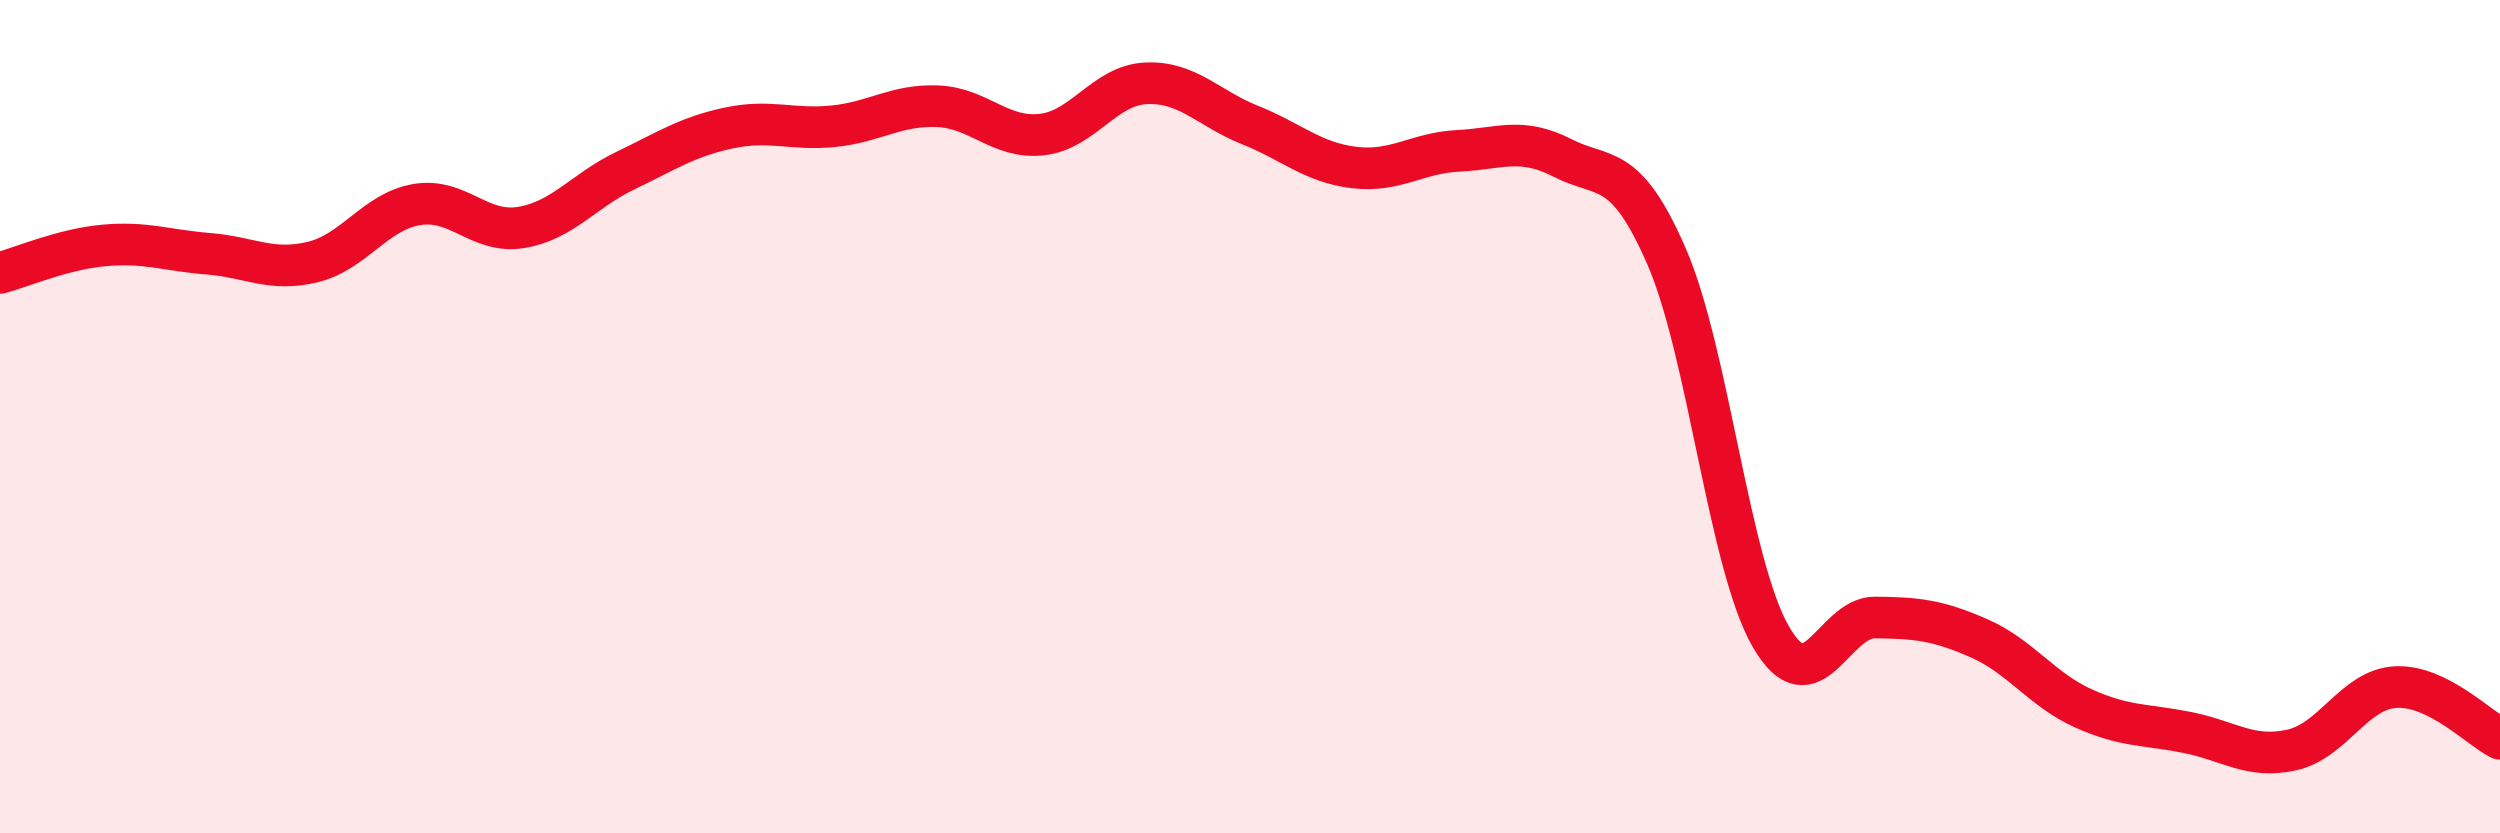
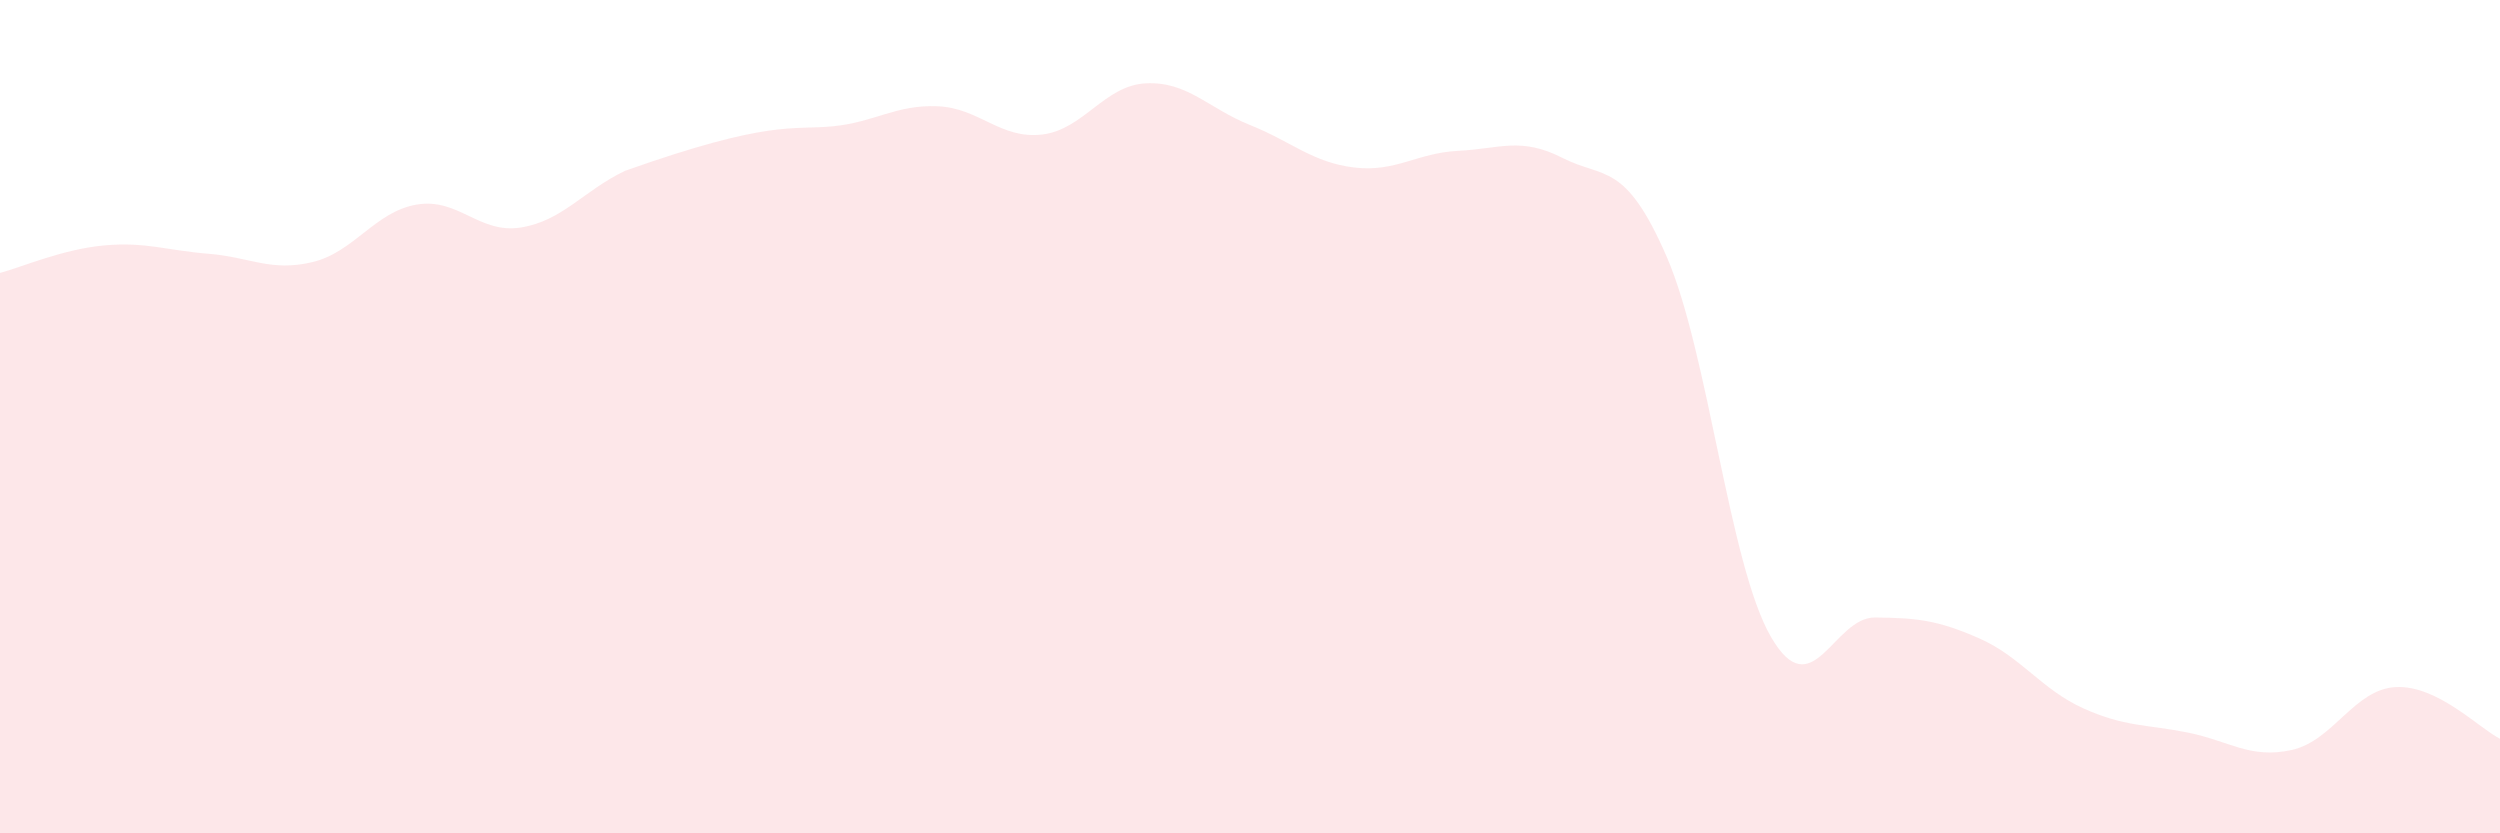
<svg xmlns="http://www.w3.org/2000/svg" width="60" height="20" viewBox="0 0 60 20">
-   <path d="M 0,6.55 C 0.5,6.42 1.5,5.98 2.5,5.89 C 3.5,5.8 4,6.01 5,6.09 C 6,6.17 6.5,6.53 7.5,6.29 C 8.5,6.05 9,5.08 10,4.91 C 11,4.74 11.5,5.62 12.5,5.46 C 13.5,5.3 14,4.58 15,4.1 C 16,3.62 16.5,3.28 17.5,3.07 C 18.5,2.86 19,3.13 20,3.03 C 21,2.93 21.5,2.51 22.5,2.55 C 23.5,2.59 24,3.34 25,3.23 C 26,3.12 26.5,2.05 27.5,2 C 28.5,1.95 29,2.6 30,3 C 31,3.4 31.5,3.9 32.5,4.02 C 33.5,4.14 34,3.67 35,3.62 C 36,3.57 36.5,3.28 37.5,3.79 C 38.5,4.3 39,3.86 40,6.16 C 41,8.46 41.5,13.55 42.5,15.28 C 43.5,17.01 44,14.81 45,14.82 C 46,14.83 46.5,14.88 47.5,15.32 C 48.5,15.76 49,16.55 50,17 C 51,17.45 51.5,17.38 52.5,17.58 C 53.5,17.78 54,18.22 55,18 C 56,17.78 56.5,16.54 57.5,16.49 C 58.5,16.44 59.5,17.48 60,17.73L60 20L0 20Z" fill="#EB0A25" opacity="0.1" stroke-linecap="round" stroke-linejoin="round" />
-   <path d="M 0,6.55 C 0.5,6.42 1.5,5.98 2.5,5.89 C 3.5,5.8 4,6.01 5,6.09 C 6,6.17 6.5,6.53 7.5,6.29 C 8.5,6.05 9,5.08 10,4.91 C 11,4.74 11.5,5.62 12.5,5.46 C 13.5,5.3 14,4.58 15,4.1 C 16,3.62 16.5,3.28 17.5,3.07 C 18.5,2.86 19,3.13 20,3.03 C 21,2.93 21.5,2.51 22.5,2.55 C 23.5,2.59 24,3.34 25,3.23 C 26,3.12 26.5,2.05 27.5,2 C 28.5,1.95 29,2.6 30,3 C 31,3.4 31.5,3.9 32.5,4.02 C 33.5,4.14 34,3.67 35,3.62 C 36,3.57 36.5,3.28 37.5,3.79 C 38.5,4.3 39,3.86 40,6.16 C 41,8.46 41.5,13.55 42.5,15.28 C 43.5,17.01 44,14.81 45,14.82 C 46,14.83 46.5,14.88 47.5,15.32 C 48.5,15.76 49,16.55 50,17 C 51,17.45 51.5,17.38 52.5,17.58 C 53.5,17.78 54,18.22 55,18 C 56,17.78 56.5,16.54 57.5,16.49 C 58.5,16.44 59.5,17.48 60,17.73" stroke="#EB0A25" stroke-width="1" fill="none" stroke-linecap="round" stroke-linejoin="round" />
+   <path d="M 0,6.55 C 0.5,6.42 1.5,5.98 2.5,5.89 C 3.5,5.8 4,6.01 5,6.09 C 6,6.17 6.5,6.53 7.5,6.29 C 8.5,6.05 9,5.08 10,4.91 C 11,4.74 11.5,5.62 12.5,5.46 C 13.5,5.3 14,4.58 15,4.1 C 18.5,2.86 19,3.13 20,3.03 C 21,2.93 21.5,2.51 22.5,2.55 C 23.5,2.59 24,3.34 25,3.23 C 26,3.12 26.5,2.05 27.5,2 C 28.5,1.95 29,2.6 30,3 C 31,3.4 31.5,3.9 32.5,4.02 C 33.5,4.14 34,3.67 35,3.62 C 36,3.57 36.5,3.28 37.5,3.79 C 38.5,4.3 39,3.86 40,6.16 C 41,8.46 41.5,13.55 42.5,15.28 C 43.5,17.01 44,14.81 45,14.82 C 46,14.83 46.5,14.88 47.5,15.32 C 48.5,15.76 49,16.55 50,17 C 51,17.45 51.5,17.38 52.5,17.58 C 53.5,17.78 54,18.22 55,18 C 56,17.78 56.5,16.54 57.5,16.49 C 58.5,16.44 59.5,17.48 60,17.73L60 20L0 20Z" fill="#EB0A25" opacity="0.1" stroke-linecap="round" stroke-linejoin="round" />
</svg>